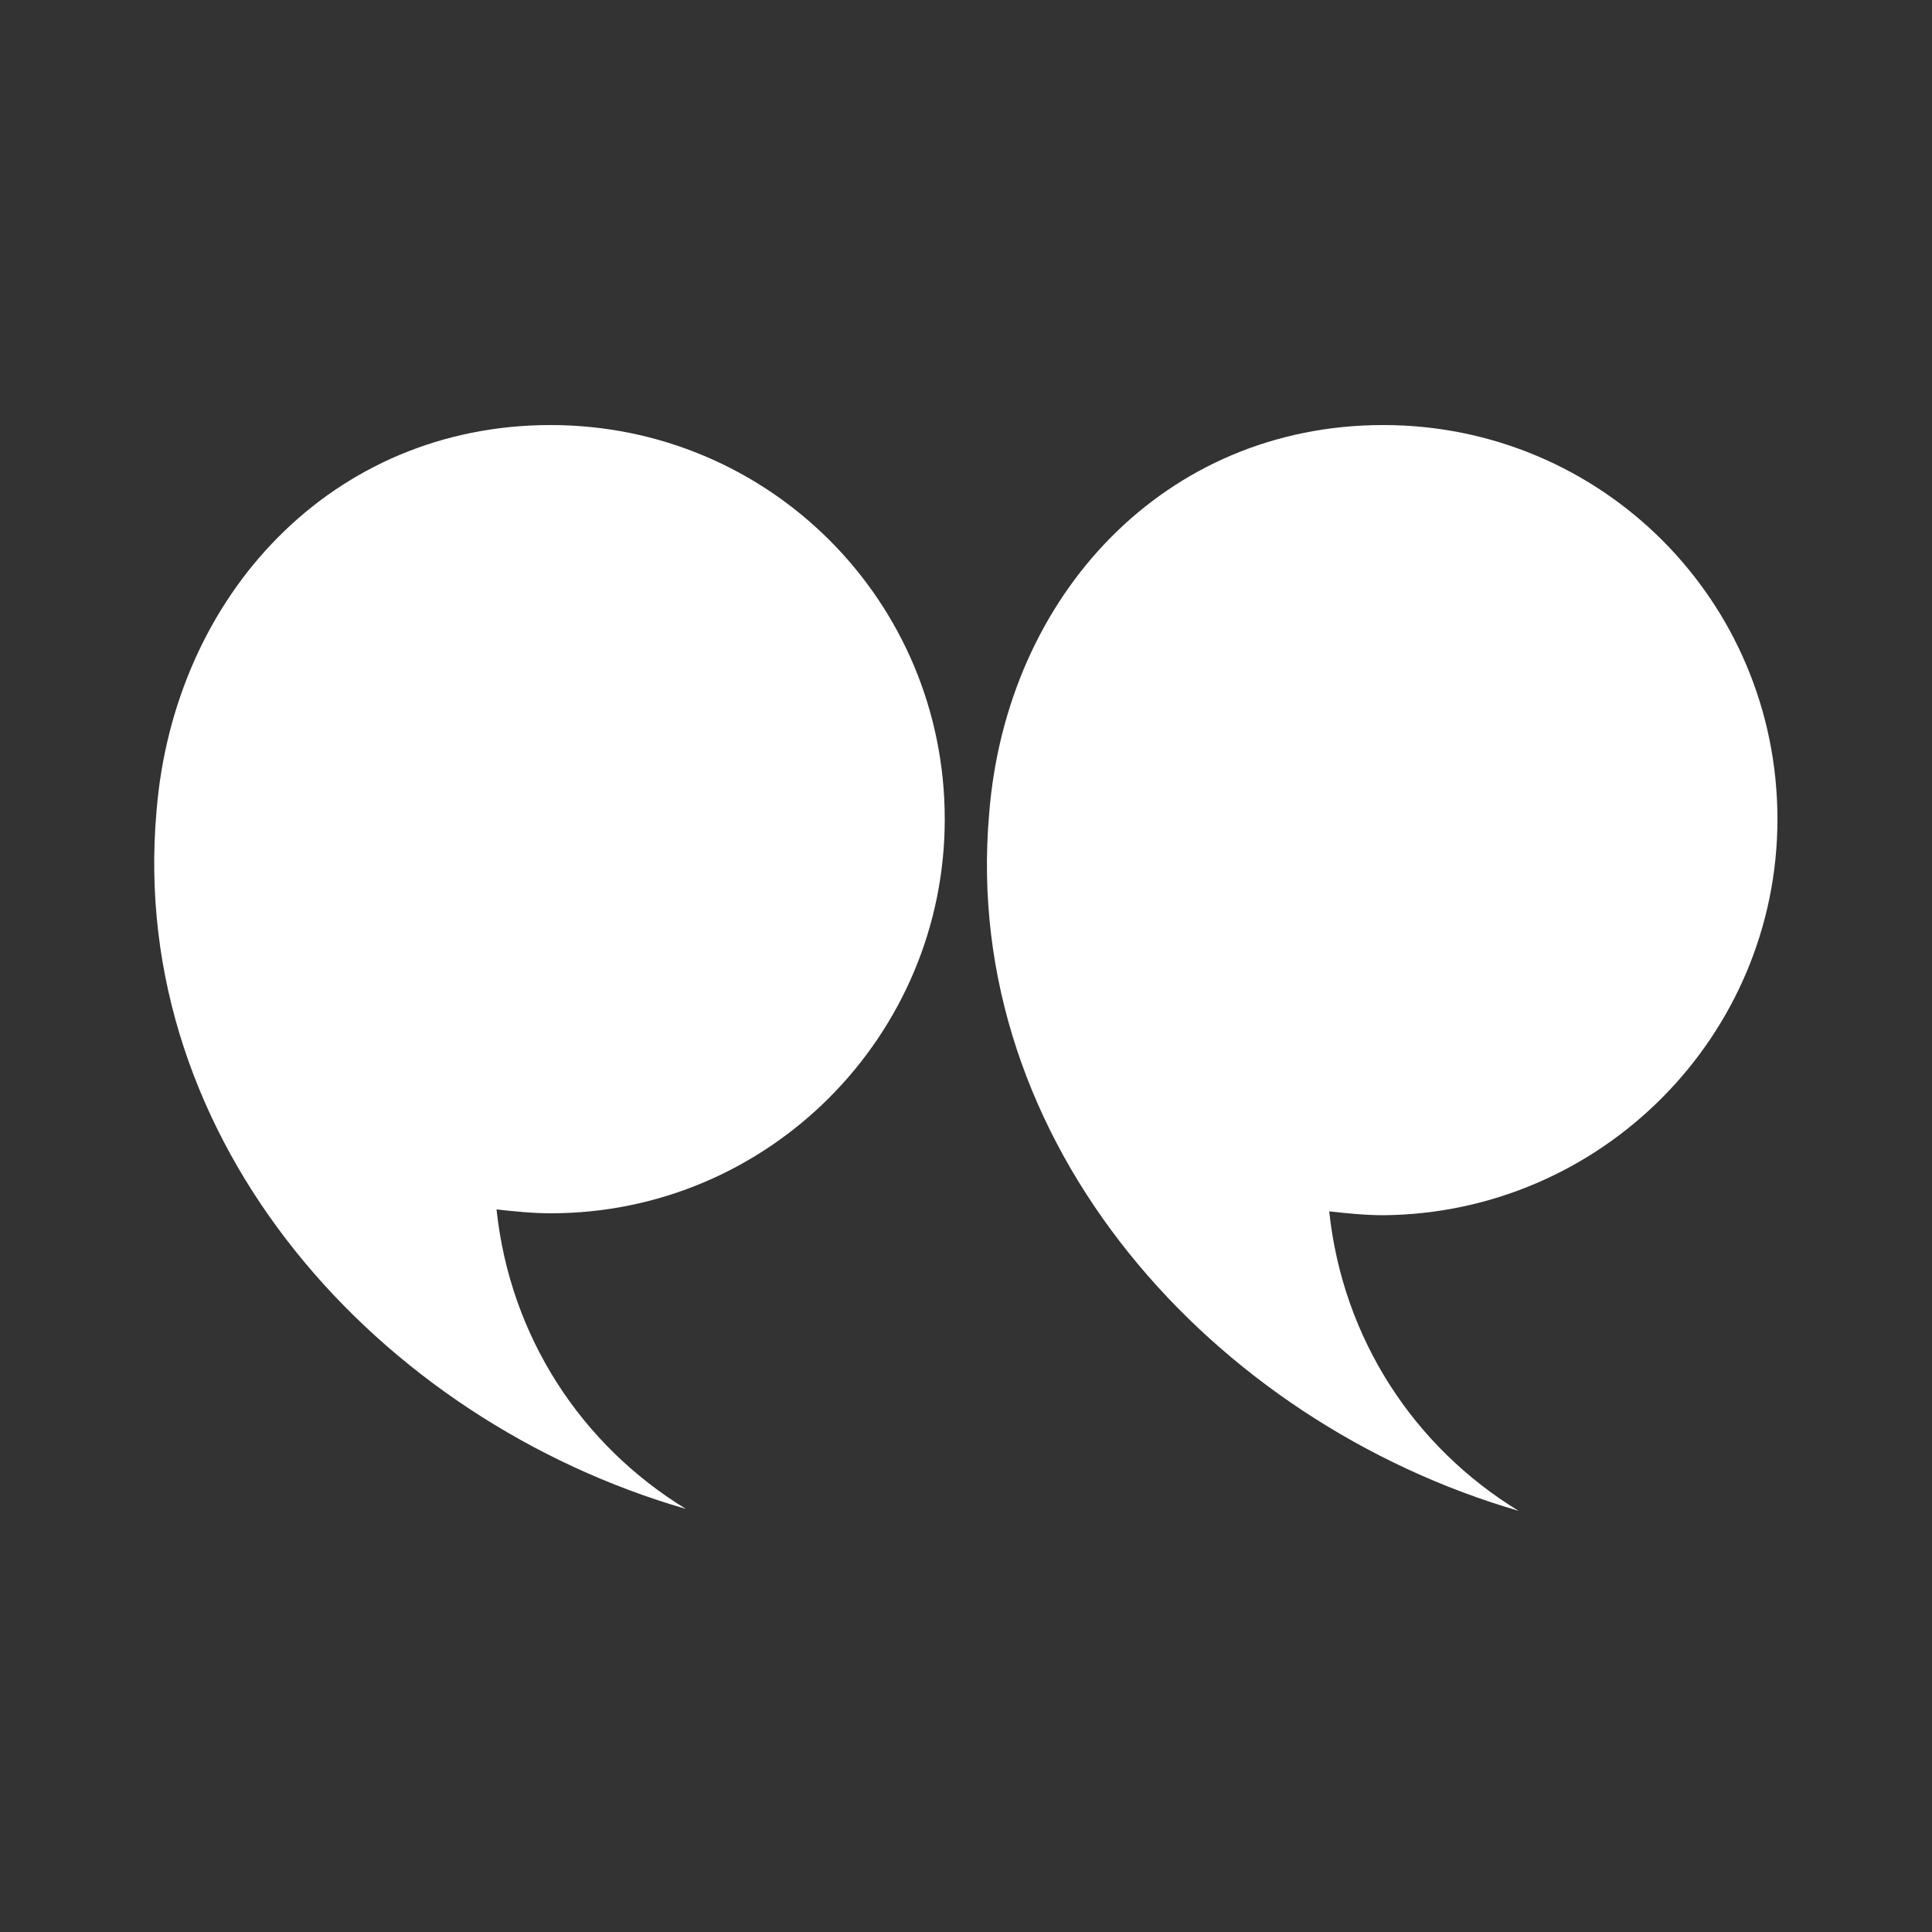
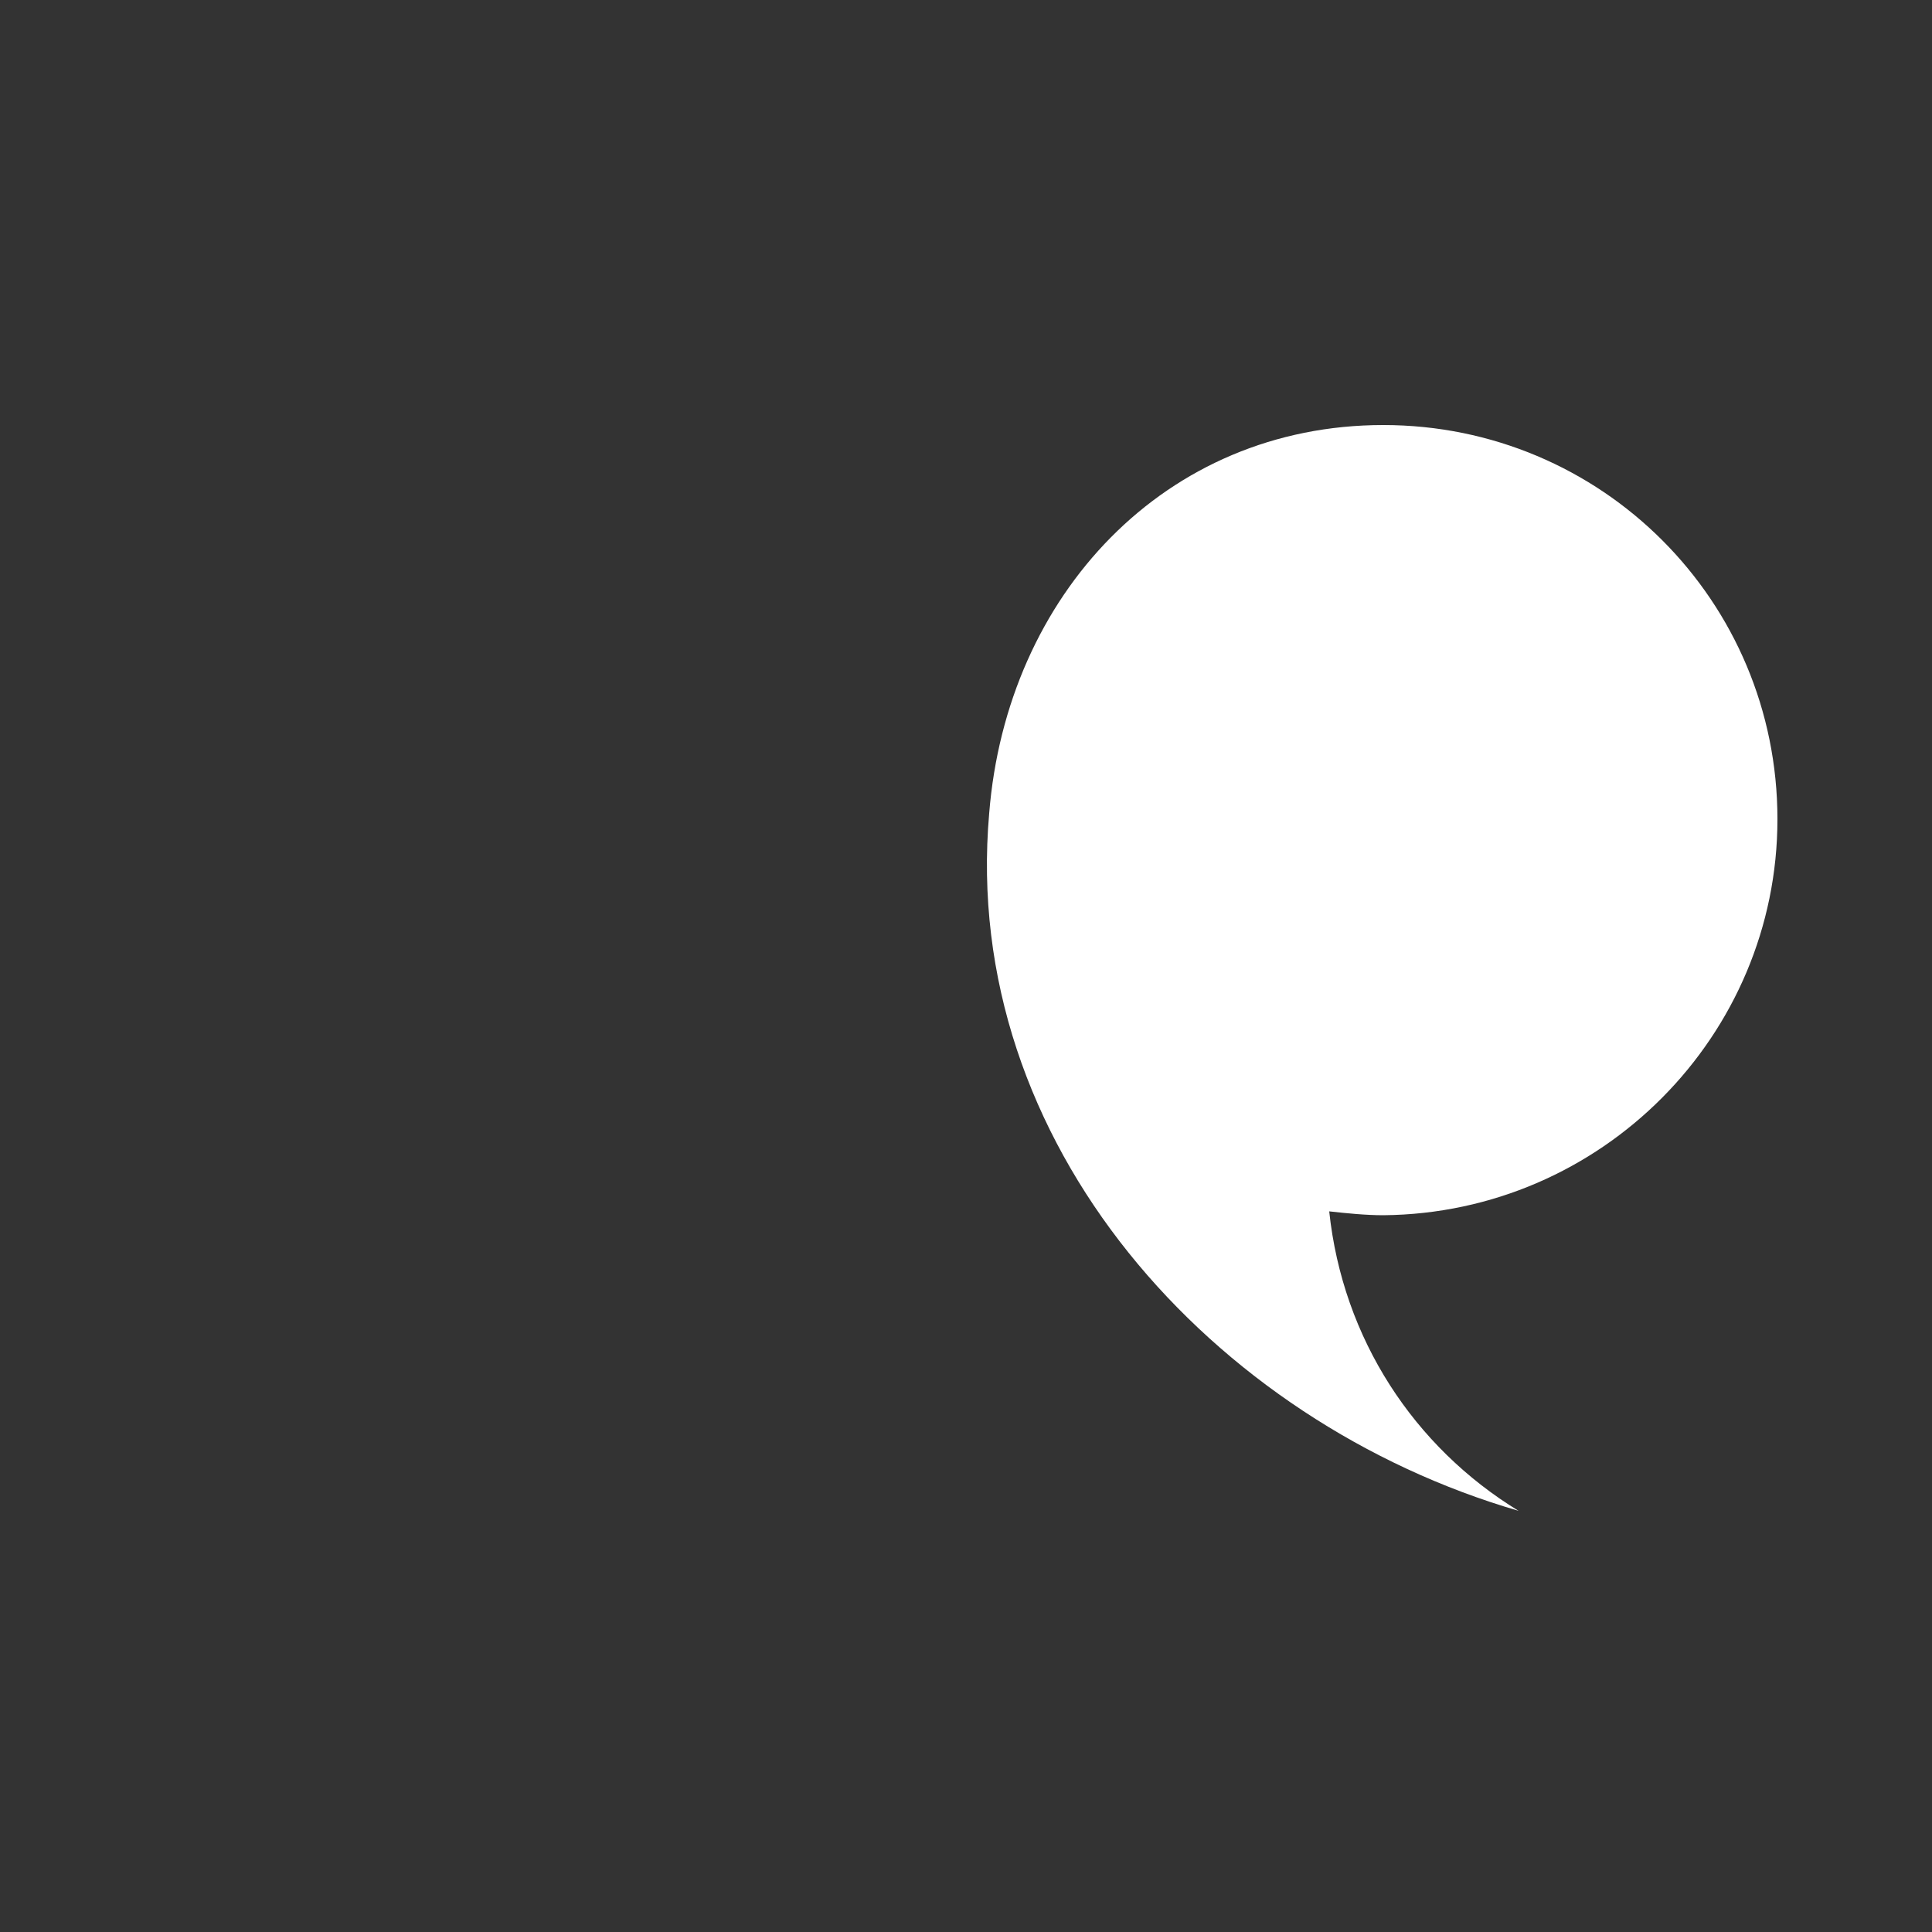
<svg xmlns="http://www.w3.org/2000/svg" version="1.1" id="Layer_1" x="0px" y="0px" viewBox="0 0 100 100" style="enable-background:new 0 0 100 100;" xml:space="preserve">
  <rect x="0" y="0" width="100" height="100" fill="#333333" stroke="none" />
  <style type="text/css">
	.st0{fill:#FFFFFF;}
</style>
  <g>
-     <path class="st0" d="M48.9,42.4c0-11.3-9.1-20.4-20.4-20.4S9,30.8,8.1,42C6.6,59.1,19.6,73.5,35.5,78.1c-5.4-3.3-9.1-8.9-9.8-15.5   c0.9,0.1,1.9,0.2,2.8,0.2C39.8,62.8,48.9,53.6,48.9,42.4z" />
    <path class="st0" d="M92,42.4c0-11.3-9.1-20.4-20.4-20.4c-11.3,0-19.5,8.8-20.4,20.1c-1.5,17.1,11.6,31.5,27.4,36.1   c-5.4-3.3-9.1-8.9-9.8-15.5c0.9,0.1,1.9,0.2,2.8,0.2C82.9,62.8,92,53.6,92,42.4z" />
  </g>
</svg>